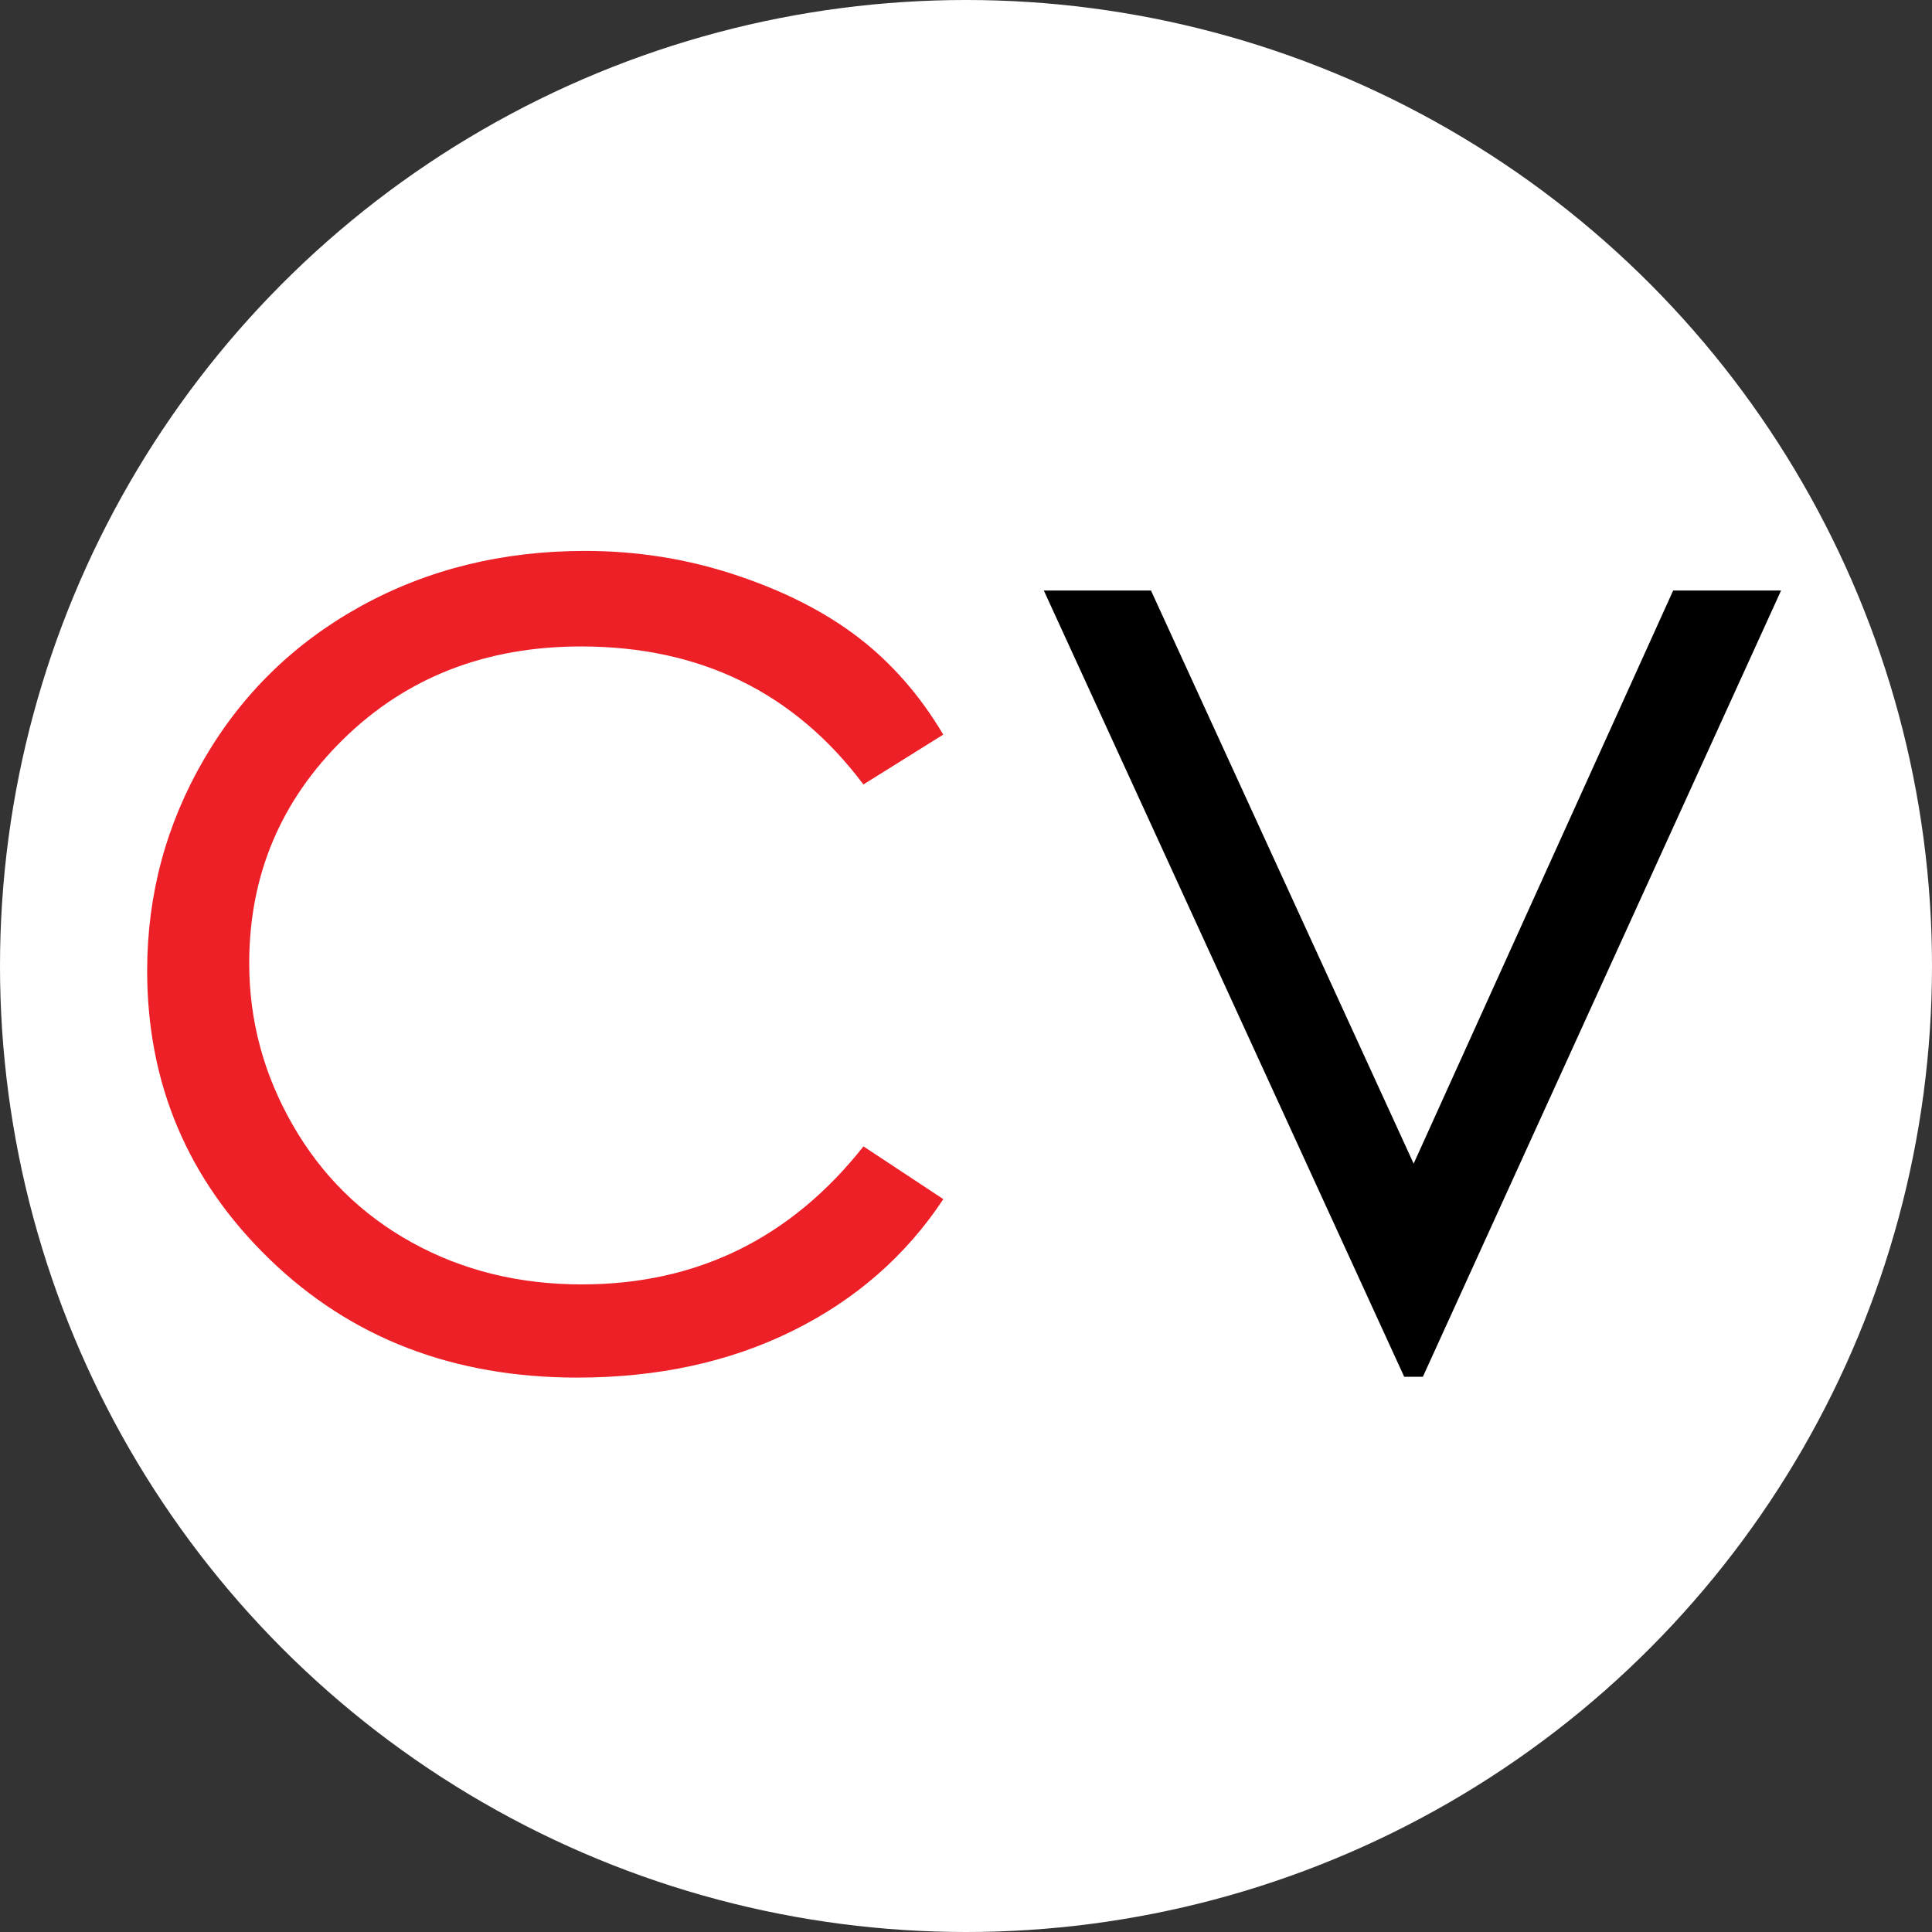
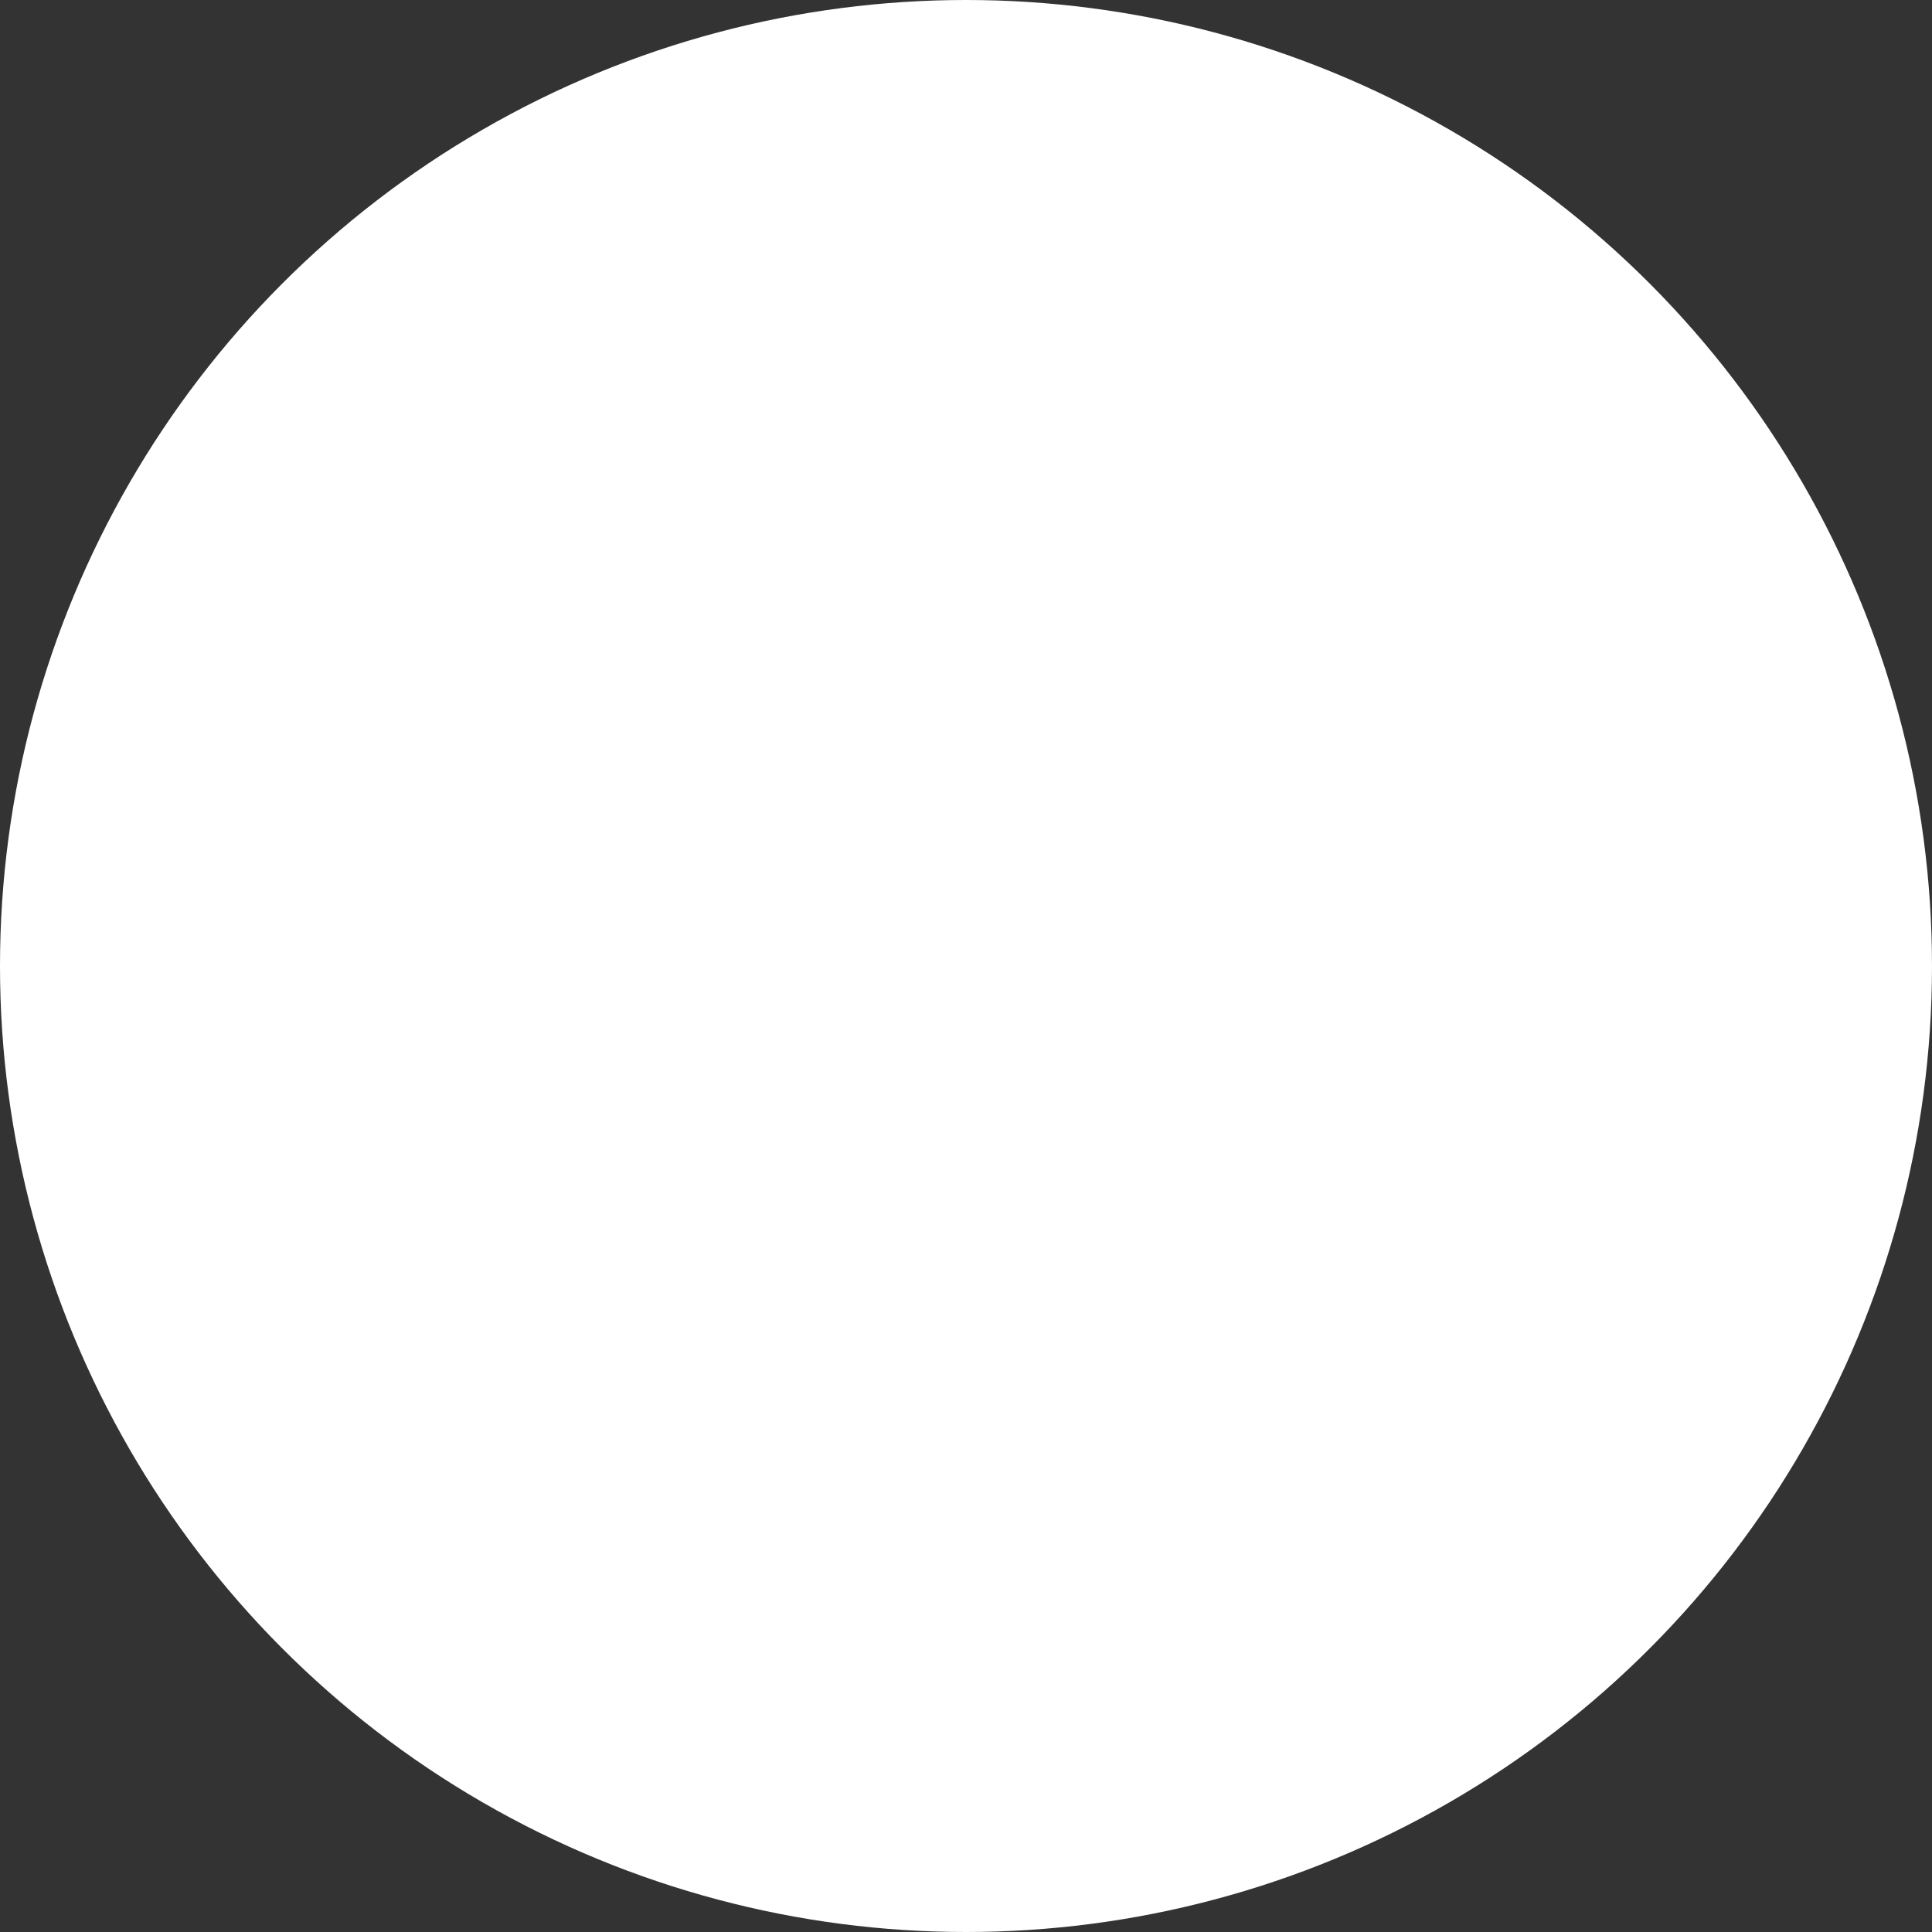
<svg xmlns="http://www.w3.org/2000/svg" width="512" height="512" viewBox="0 0 512 512" fill="none">
  <rect x="0" y="0" width="512" height="512" fill="#333333" stroke="none" />
  <circle cx="256" cy="256" r="256" fill="white" />
-   <path d="M249.972 194.675L228.81 207.892C210.528 183.515 185.59 171.316 153.995 171.316C128.738 171.316 107.774 179.482 91.082 195.793C74.391 212.125 66.045 231.95 66.045 255.27C66.045 270.443 69.88 284.738 77.57 298.115C85.24 311.512 95.792 321.894 109.165 329.281C122.558 336.688 137.561 340.381 154.193 340.381C184.656 340.381 209.535 328.203 228.829 303.805L249.992 317.781C240.077 332.775 226.763 344.414 210.071 352.68C193.359 360.946 174.323 365.078 152.981 365.078C120.194 365.078 93.01 354.617 71.41 333.673C49.81 312.73 39 287.274 39 257.266C39 237.101 44.047 218.354 54.142 201.064C64.236 183.774 78.126 170.258 95.792 160.555C113.457 150.852 133.209 146 155.068 146C168.799 146 182.033 148.096 194.81 152.329C207.587 156.542 218.417 162.032 227.299 168.8C236.182 175.588 243.753 184.193 249.972 194.675Z" fill="#ED2027" />
-   <path d="M276.626 156.497H305.022L374.631 308.373L443.405 156.497H472L424.538 260.676L377.075 364.854H372.127L276.626 156.497Z" fill="black" />
</svg>